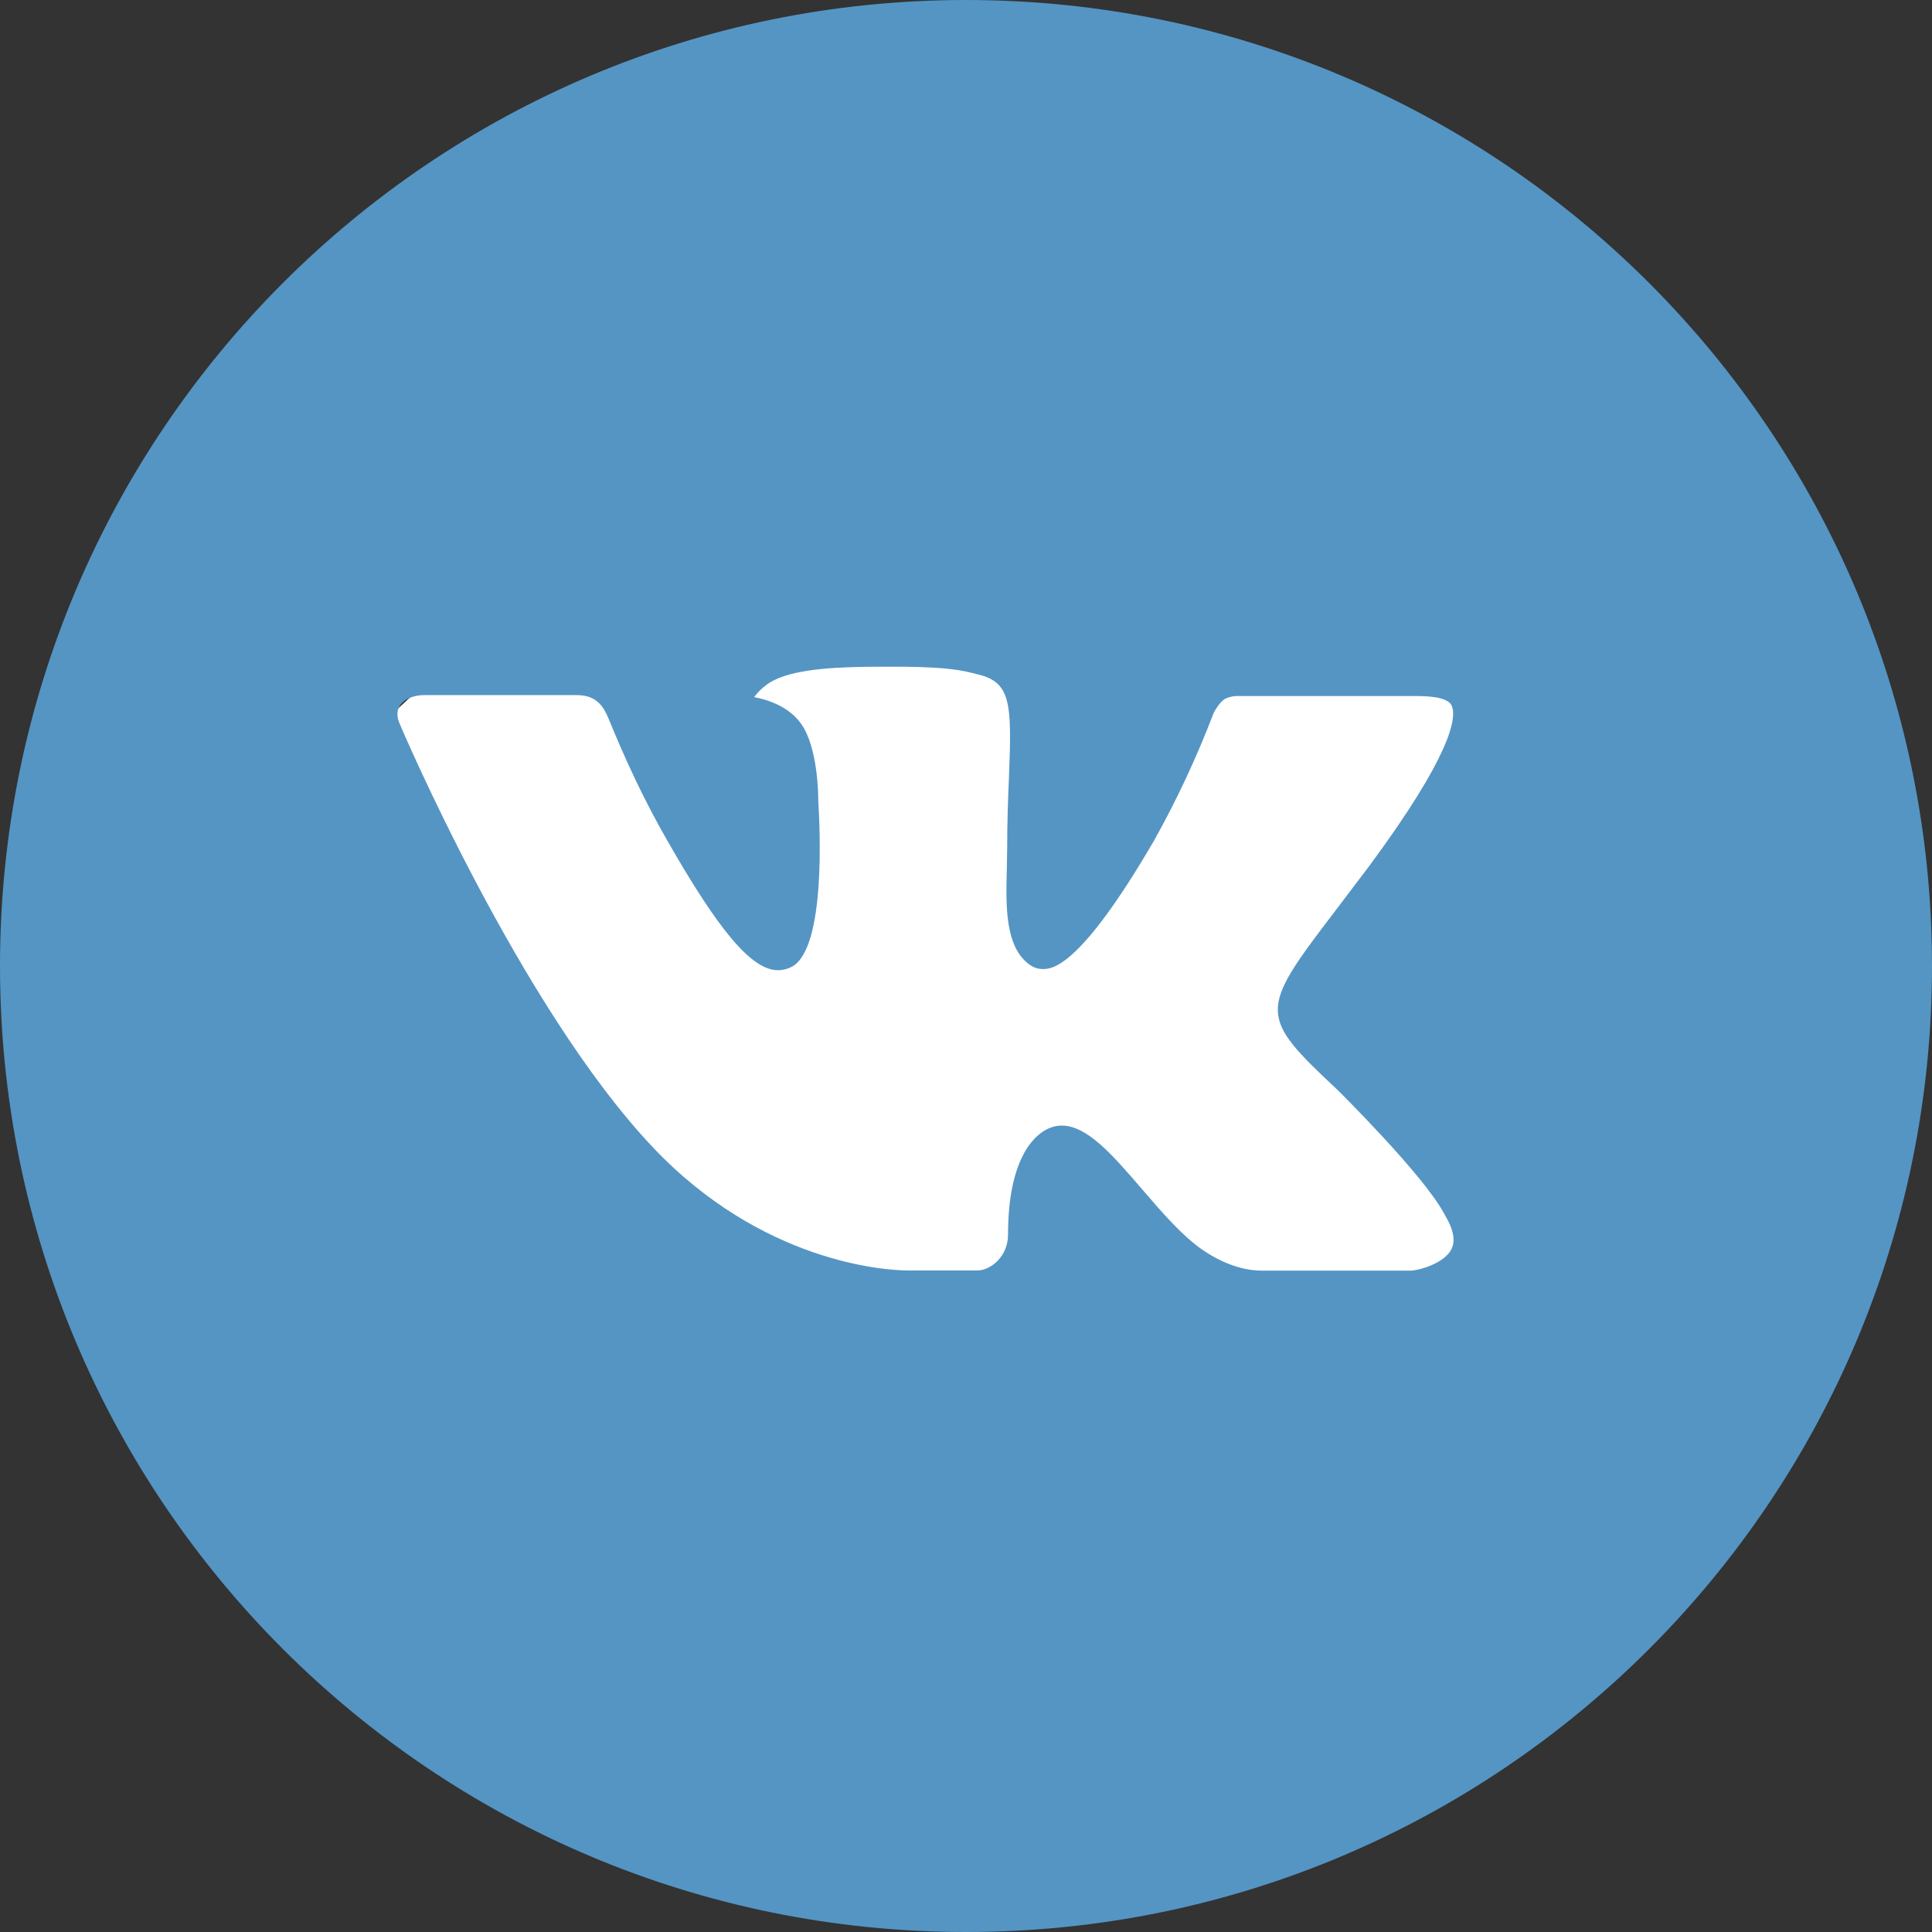
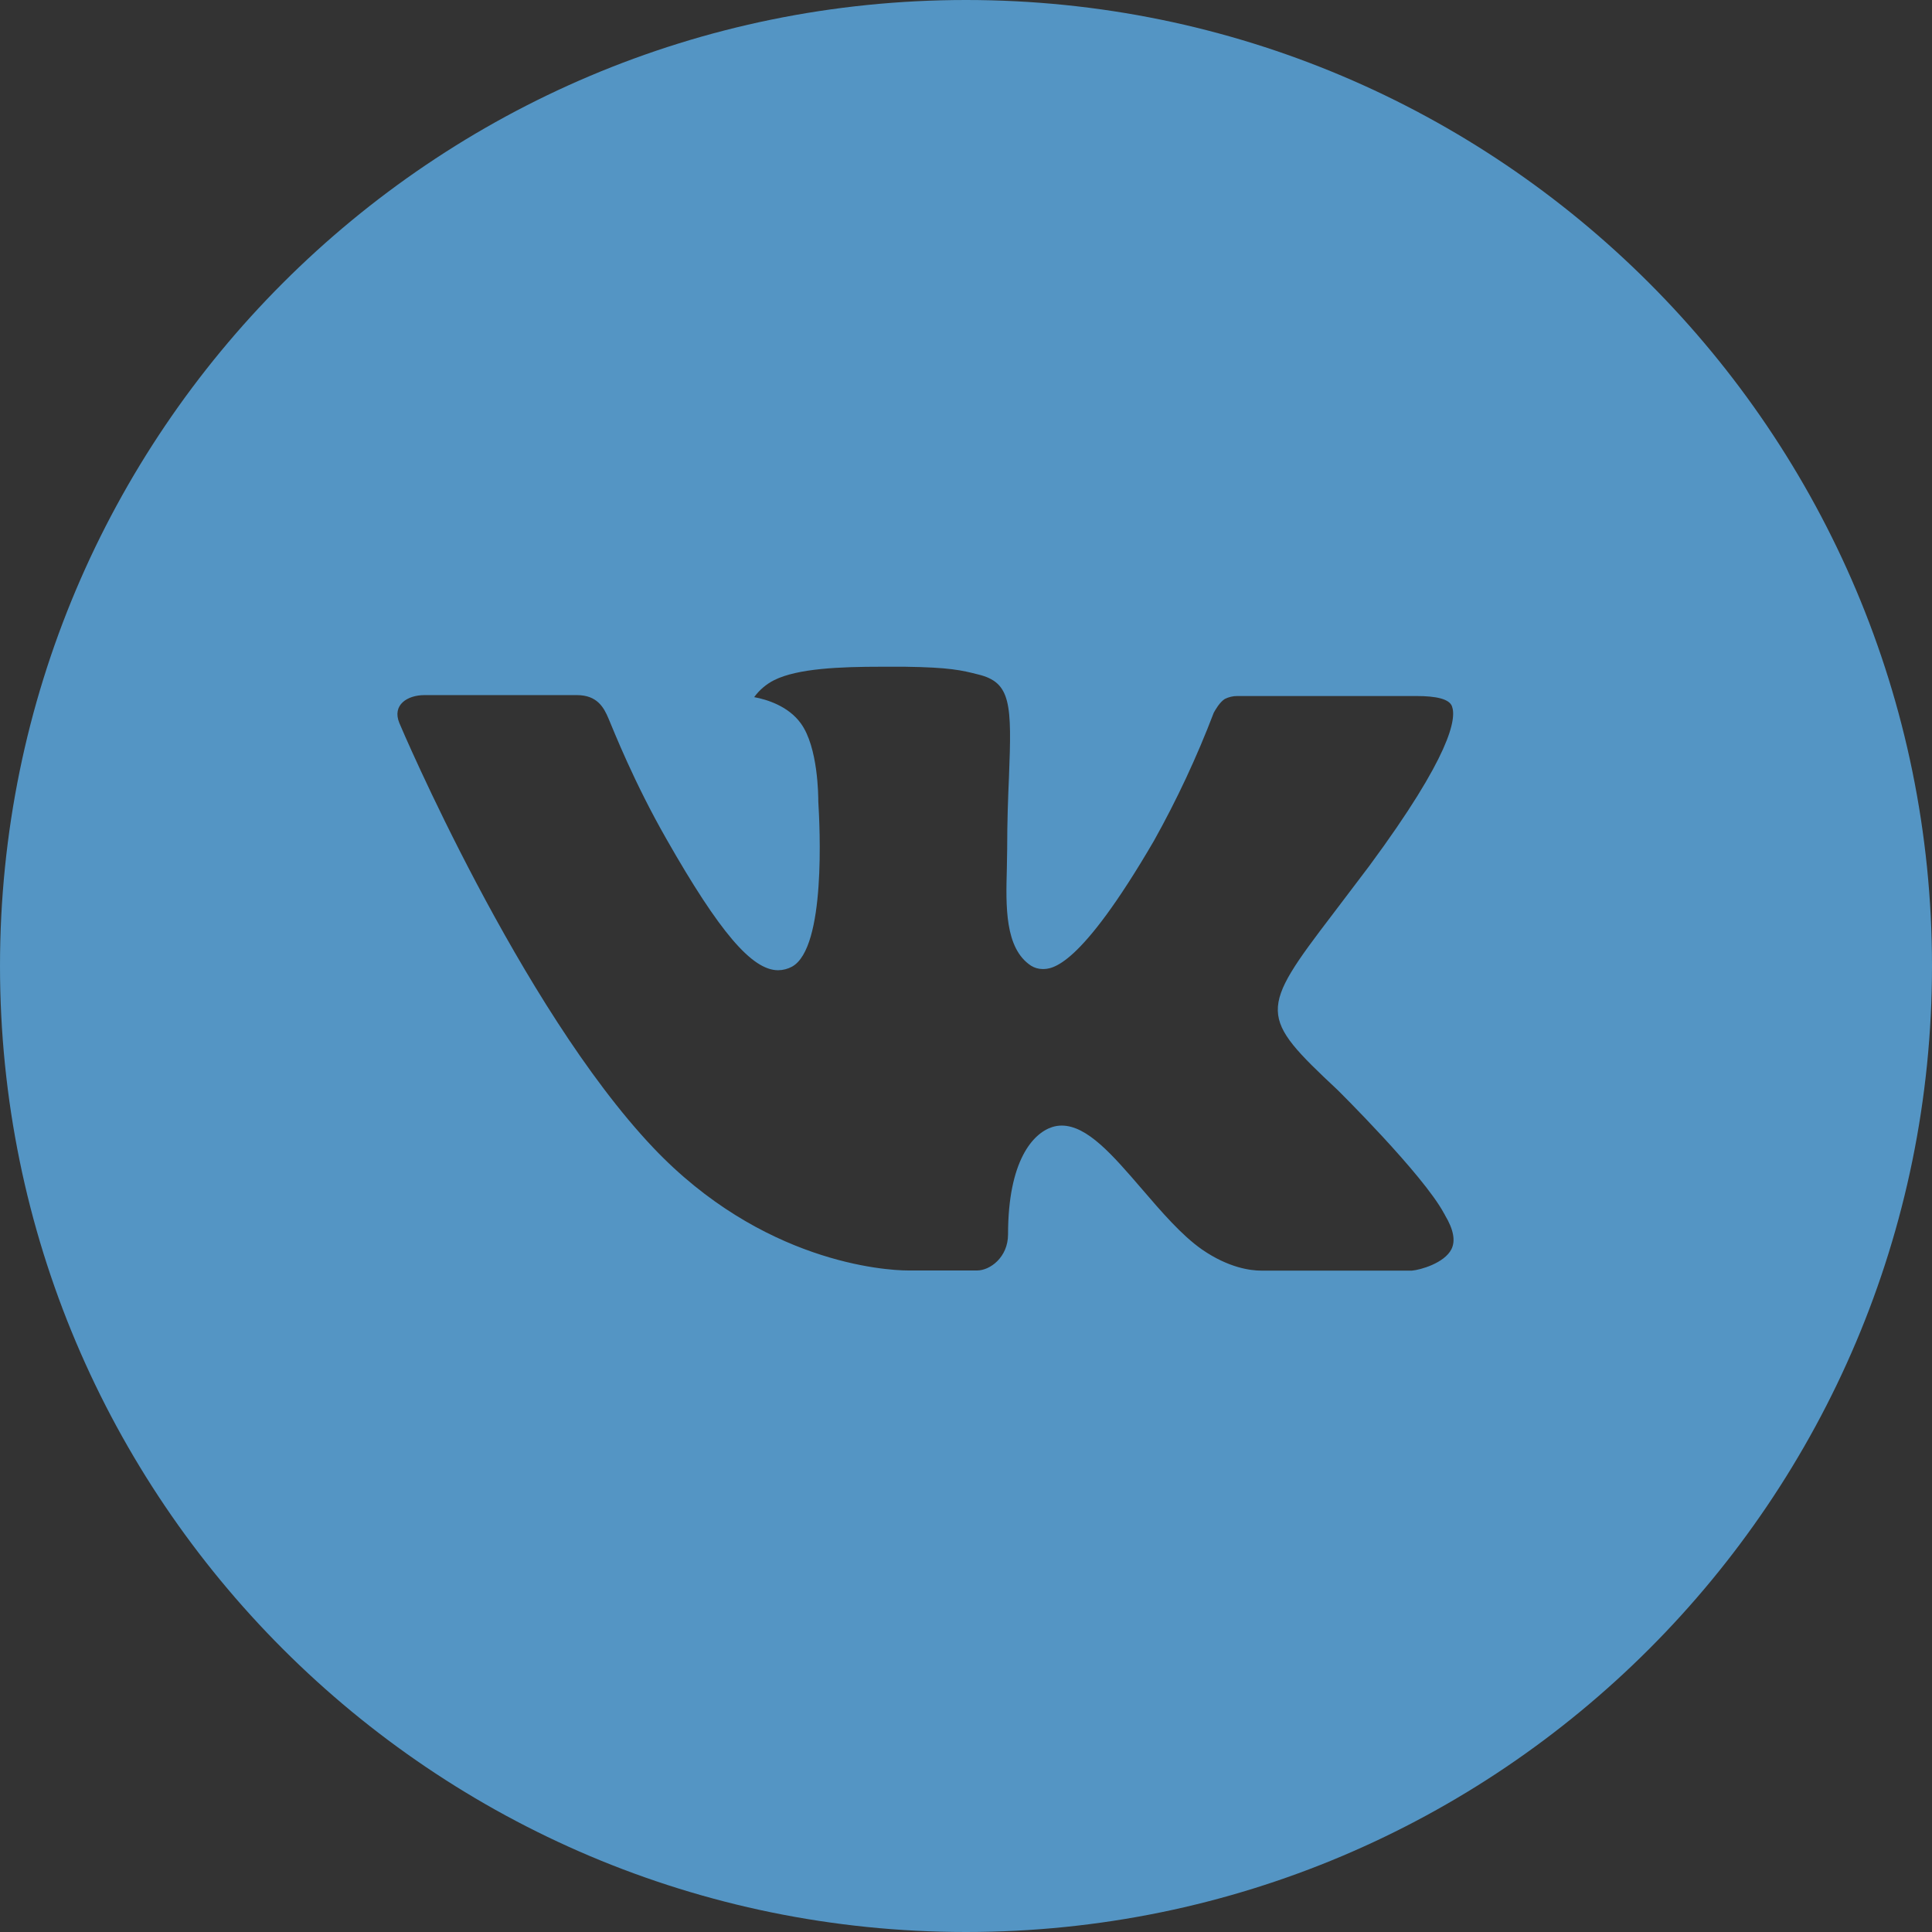
<svg xmlns="http://www.w3.org/2000/svg" width="42" height="42" viewBox="0 0 42 42" fill="none">
  <rect x="0" y="0" width="42" height="42" fill="#333333" stroke="none" />
-   <path d="M37 21C37 26.523 30.06 31 21.5 31C12.94 31 6 26.523 6 21C6 15.477 12.94 11 21.5 11C30.06 11 37 15.477 37 21Z" fill="white" />
  <path d="M21 0C9.402 0 0 9.402 0 21C0 32.598 9.402 42 21 42C32.598 42 42 32.598 42 21C42 9.402 32.598 0 21 0ZM29.076 23.693C29.076 23.693 30.933 25.526 31.391 26.377C31.404 26.394 31.41 26.412 31.415 26.421C31.601 26.733 31.644 26.976 31.552 27.158C31.399 27.46 30.874 27.608 30.695 27.622H27.414C27.186 27.622 26.709 27.562 26.132 27.164C25.688 26.854 25.25 26.344 24.824 25.848C24.187 25.108 23.636 24.469 23.08 24.469C23.01 24.469 22.94 24.48 22.872 24.502C22.453 24.638 21.914 25.237 21.914 26.834C21.914 27.333 21.521 27.619 21.243 27.619H19.74C19.228 27.619 16.562 27.44 14.199 24.948C11.307 21.897 8.704 15.776 8.682 15.719C8.518 15.323 8.857 15.111 9.227 15.111H12.541C12.983 15.111 13.127 15.38 13.228 15.619C13.346 15.897 13.779 17.001 14.49 18.244C15.643 20.269 16.349 21.092 16.916 21.092C17.022 21.091 17.127 21.064 17.22 21.013C17.959 20.602 17.822 17.966 17.789 17.419C17.789 17.316 17.787 16.24 17.408 15.724C17.137 15.35 16.675 15.207 16.395 15.155C16.509 14.999 16.658 14.872 16.831 14.785C17.338 14.532 18.253 14.494 19.16 14.494H19.666C20.65 14.508 20.904 14.571 21.26 14.661C21.982 14.833 21.997 15.299 21.934 16.894C21.914 17.347 21.895 17.859 21.895 18.462C21.895 18.594 21.888 18.734 21.888 18.883C21.866 19.694 21.84 20.615 22.413 20.993C22.488 21.04 22.574 21.065 22.663 21.066C22.862 21.066 23.461 21.066 25.084 18.281C25.585 17.385 26.02 16.453 26.386 15.494C26.418 15.437 26.515 15.262 26.628 15.194C26.712 15.152 26.805 15.13 26.9 15.131H30.796C31.22 15.131 31.511 15.194 31.566 15.358C31.662 15.619 31.548 16.413 29.77 18.821L28.976 19.869C27.363 21.982 27.363 22.089 29.076 23.693Z" fill="#5495C4" />
</svg>